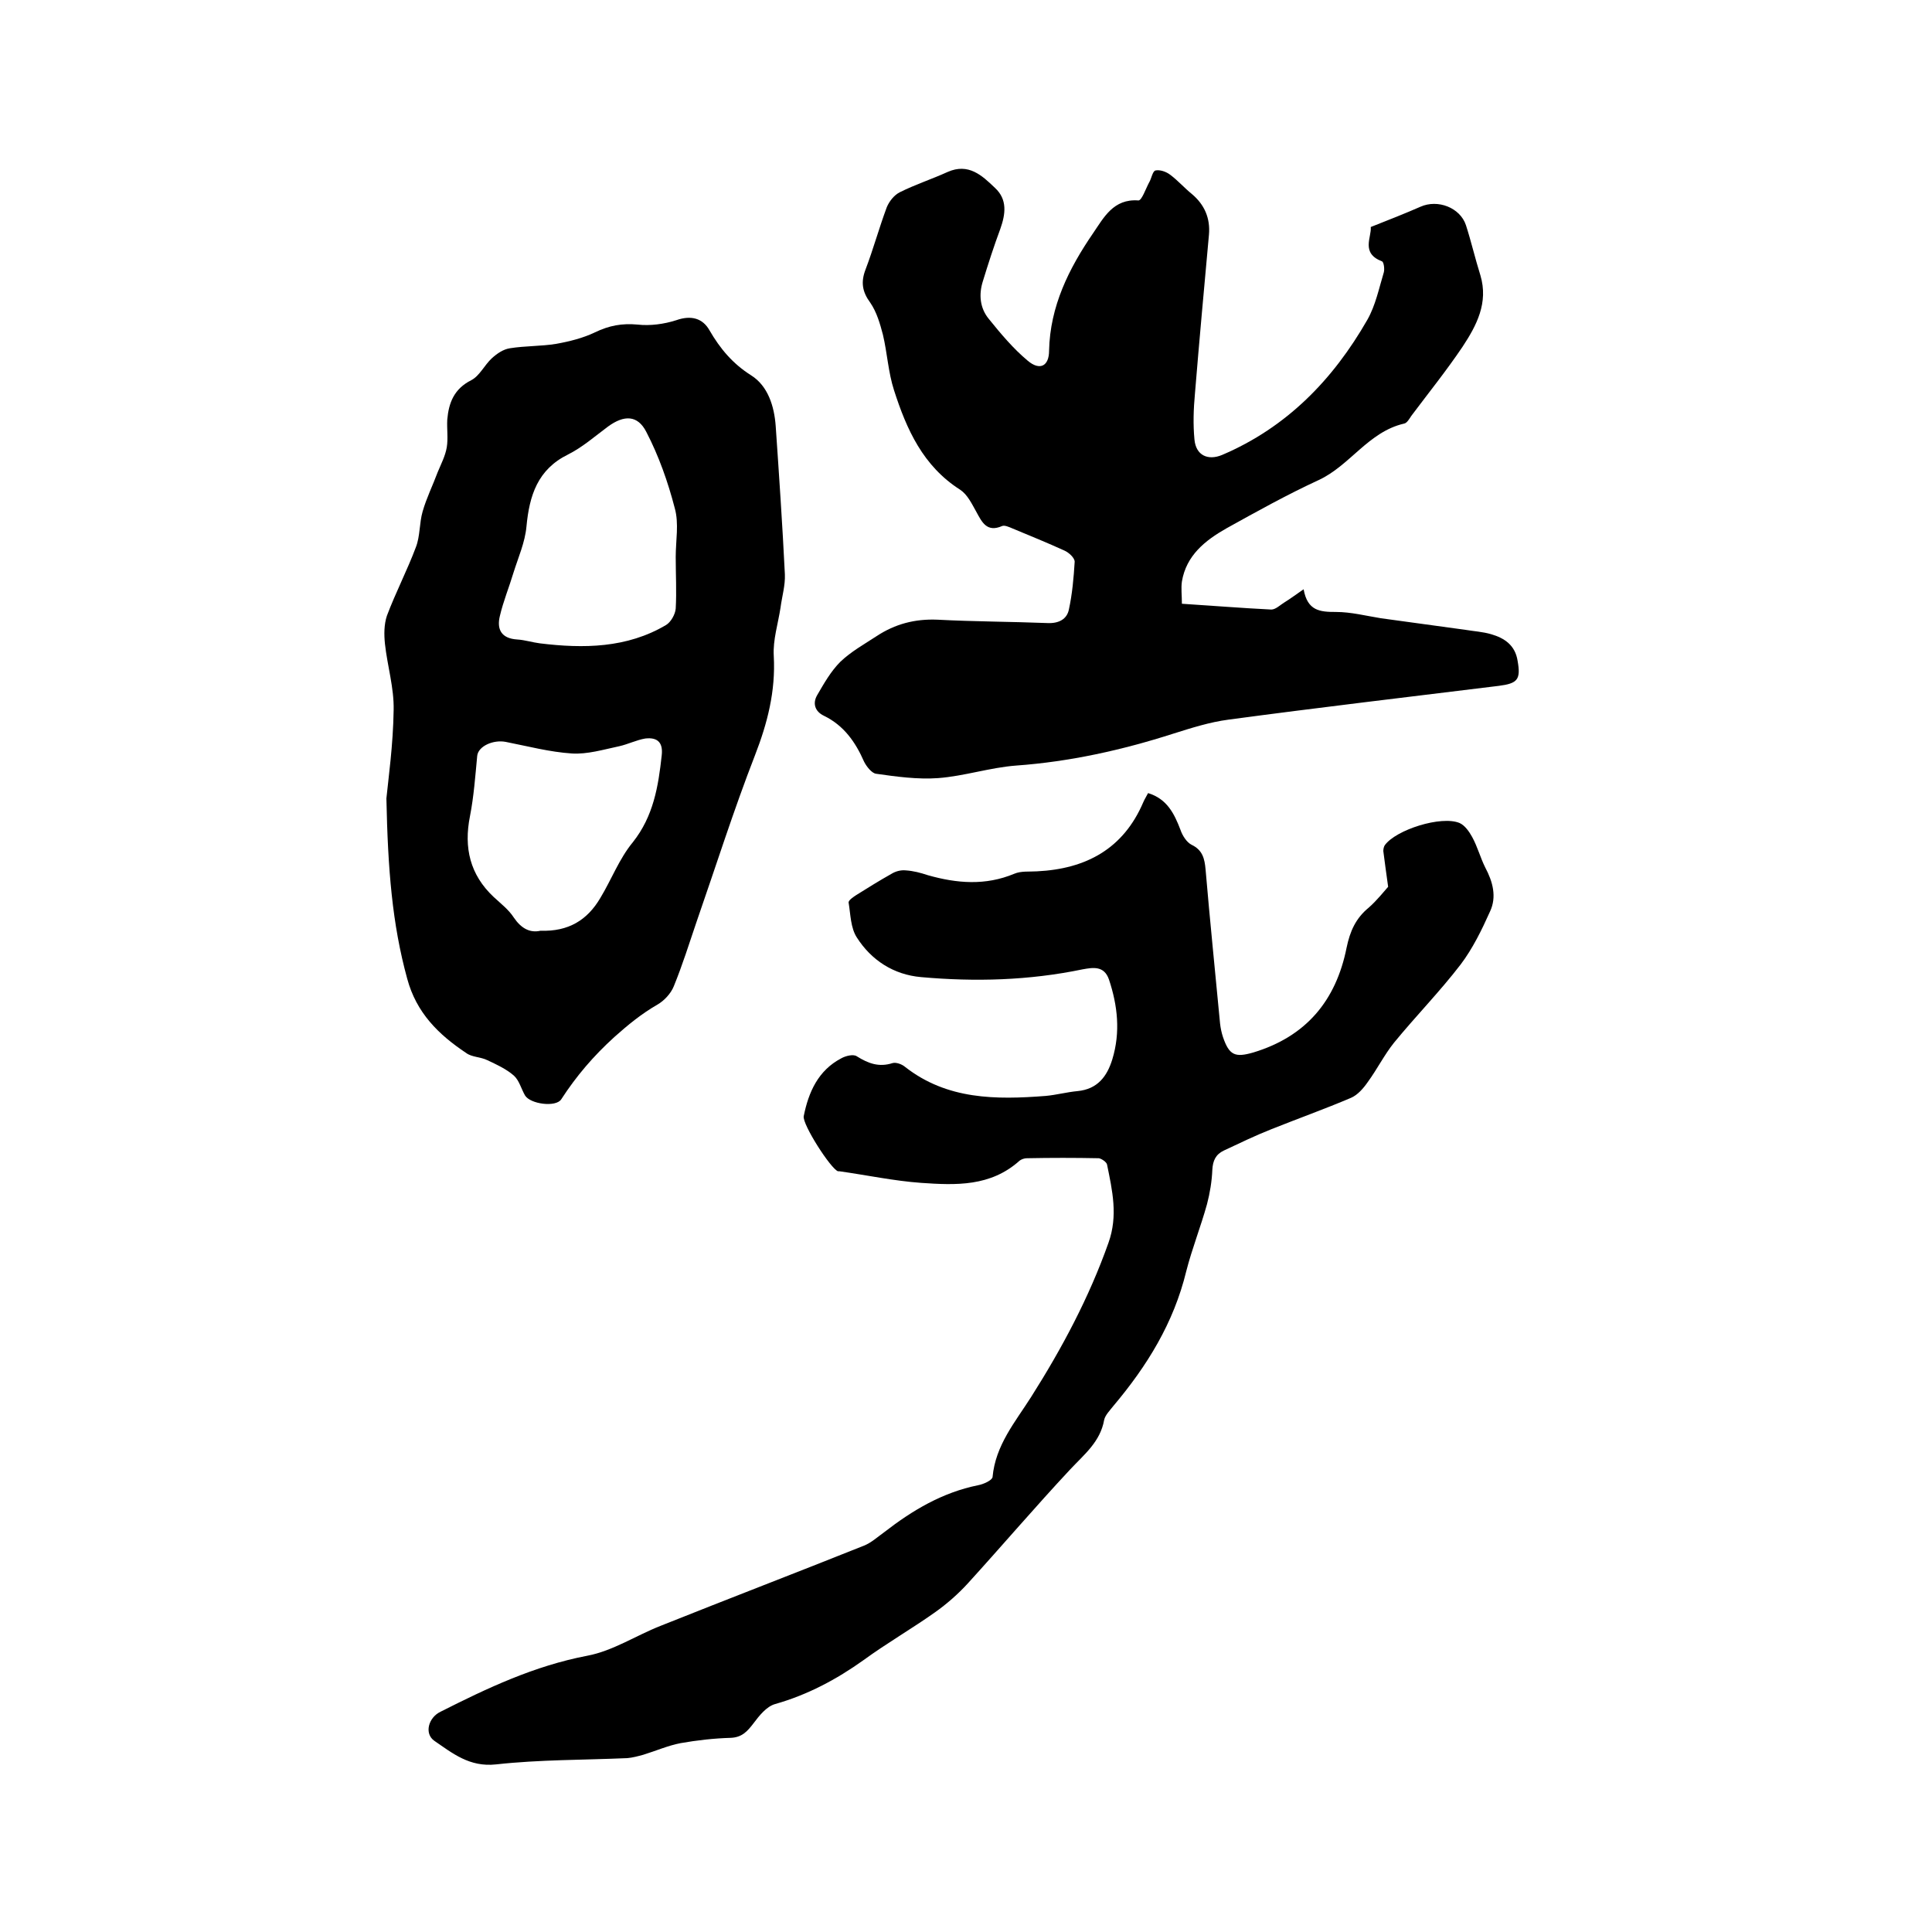
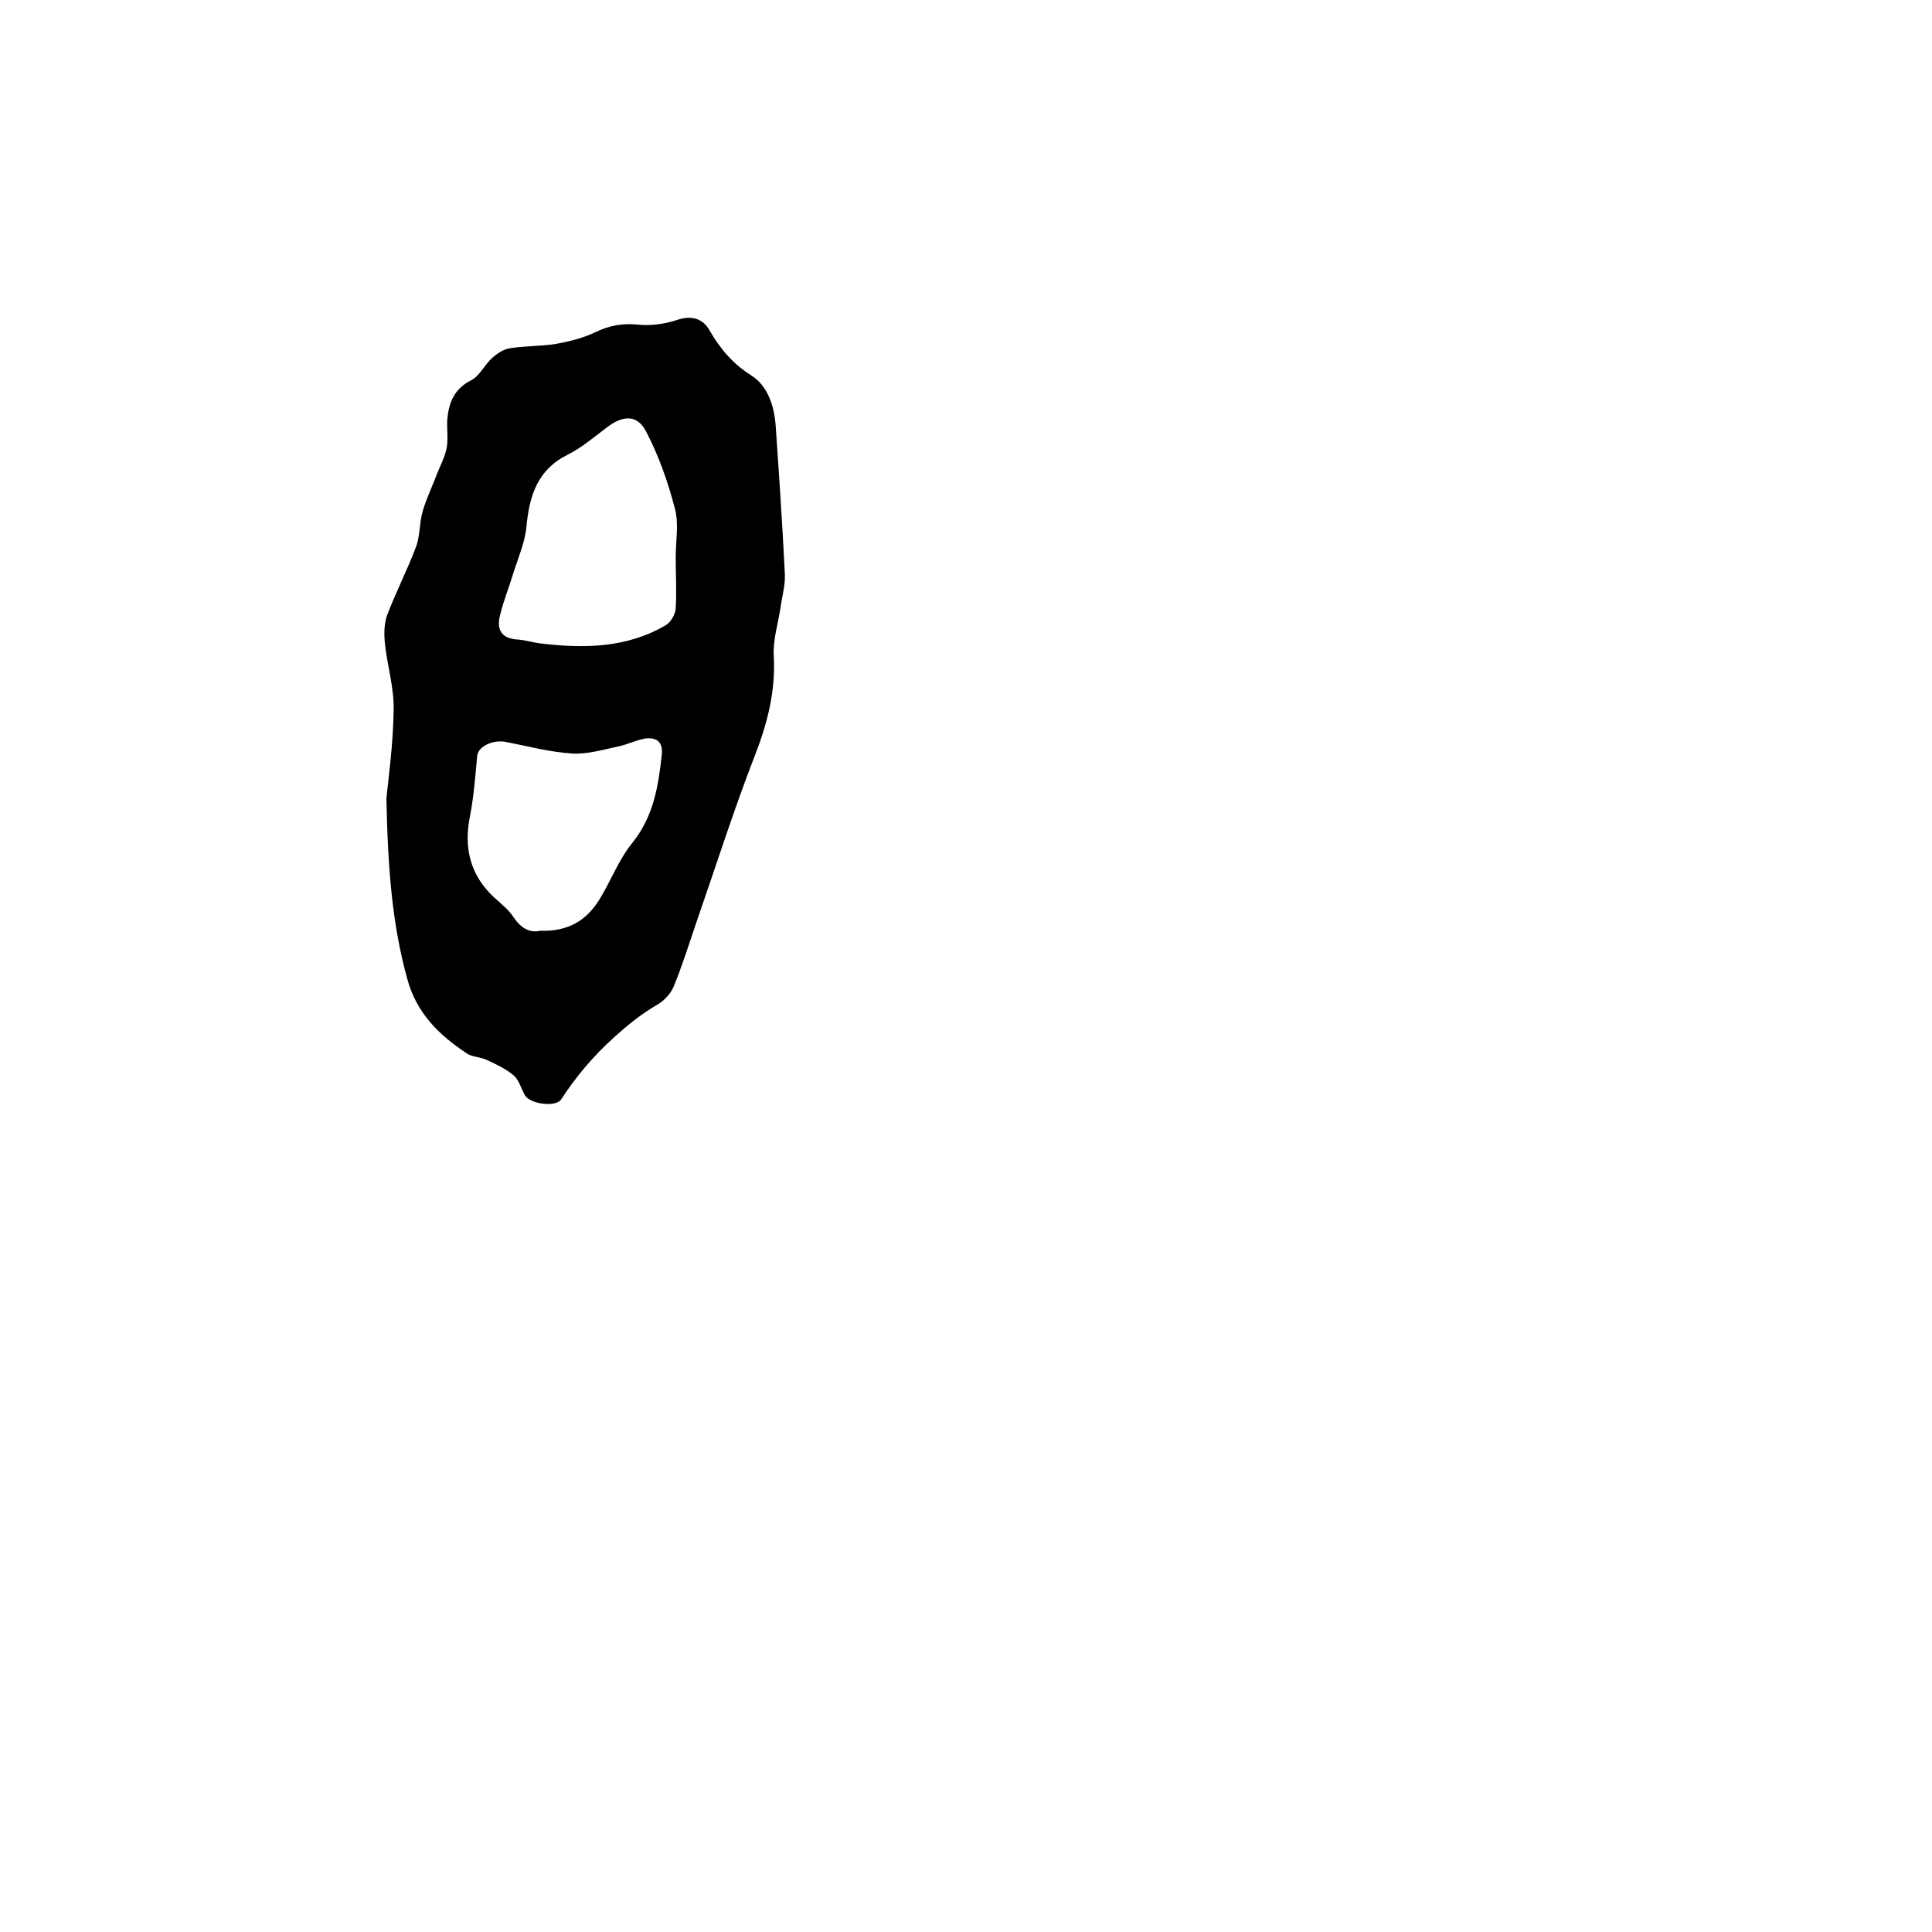
<svg xmlns="http://www.w3.org/2000/svg" enable-background="new 0 0 400 400" viewBox="0 0 400 400">
-   <path d="m287.4 183.6c-.4-2.8-.7-5.1-1-7.4 0-.4.1-.9.3-1.2 2.3-3.2 11.7-6.2 15.5-4.6 1.1.5 2 1.8 2.6 2.9 1.1 2 1.7 4.3 2.7 6.3 1.6 3 2.4 6.1 1 9.1-1.7 3.8-3.6 7.7-6.1 11-4.3 5.6-9.3 10.7-13.8 16.2-2 2.5-3.5 5.5-5.4 8.1-.9 1.3-2.1 2.7-3.5 3.3-5.4 2.3-11 4.3-16.5 6.5-3.3 1.3-6.6 2.9-9.8 4.4-1.7.8-2.3 2.1-2.4 4-.1 2.4-.5 4.8-1.1 7.1-1.3 4.7-3.1 9.2-4.3 13.9-2.6 10.7-8.1 19.6-15.1 27.9-.7.9-1.7 1.9-1.9 2.9-.8 4.5-4.1 7.1-7 10.2-7.2 7.7-14.1 15.8-21.2 23.6-2 2.2-4.4 4.3-6.8 6-4.8 3.4-10 6.4-14.8 9.9-5.6 4-11.6 7.2-18.3 9.1-1.8.5-3.3 2.4-4.5 4-1.3 1.7-2.4 2.9-4.7 3-3.5.1-7 .5-10.4 1.1-2.6.5-5.1 1.6-7.7 2.4-1.1.3-2.2.6-3.3.7-9.1.4-18.2.3-27.2 1.3-5.5.6-9-2.3-12.8-4.9-2.1-1.5-1.2-4.8 1.3-6 9.7-4.9 19.4-9.5 30.4-11.6 5.3-1 10.1-4.2 15.2-6.2 14-5.6 28.1-11 42.1-16.6 1.5-.6 2.8-1.8 4.2-2.8 5.8-4.5 12-8.2 19.4-9.7 1.1-.2 2.9-1 3-1.7.6-6.6 4.7-11.4 8-16.6 6.4-10.1 12-20.6 16-31.9 2-5.6.8-10.8-.3-16.2-.1-.5-1.1-1.2-1.7-1.3-5-.1-9.9-.1-14.9 0-.5 0-1.1.2-1.5.5-6 5.4-13.2 5.1-20.4 4.6-5.6-.4-11.2-1.6-16.9-2.4-.1 0-.2 0-.3 0-1.5-.5-7.4-9.7-7.1-11.4 1-5 3-9.5 7.8-12 .9-.5 2.5-.9 3.2-.4 2.4 1.5 4.6 2.3 7.4 1.4.7-.2 1.9.2 2.6.8 8.7 6.8 18.8 6.8 29.1 6 2.2-.2 4.4-.8 6.6-1 4.1-.4 6.1-3 7.2-6.6 1.7-5.6 1.1-11.1-.7-16.5-1-2.9-3.3-2.5-5.5-2.1-11.1 2.3-22.2 2.6-33.4 1.6-5.7-.5-10.3-3.5-13.3-8.2-1.3-2-1.3-4.8-1.7-7.2-.1-.5 1-1.2 1.6-1.6 2.4-1.5 4.8-3 7.3-4.4.8-.5 1.9-.8 2.9-.7 1.6.1 3.1.5 4.6 1 6 1.7 11.9 2.2 17.9-.3 1.4-.6 3.1-.4 4.7-.5 10.2-.5 17.9-4.7 22-14.3.3-.7.7-1.3 1-1.9 3.9 1.2 5.4 4.2 6.7 7.6.4 1.2 1.3 2.6 2.3 3.1 2.3 1.1 2.7 2.9 2.9 5.1.9 10.6 2 21.3 3 31.9.1.9.3 1.9.6 2.8 1.3 3.8 2.5 4.3 6.3 3.2 10.9-3.3 17.1-10.7 19.3-21.7.7-3.4 1.9-6.1 4.6-8.3 1.7-1.5 3.1-3.3 4-4.3z" />
-   <path d="m283.8 47c3.8-1.5 7.1-2.8 10.3-4.2 3.6-1.6 8.2.2 9.4 3.8 1.1 3.4 1.9 6.9 3 10.4 1.7 5.7-.8 10.4-3.7 14.8-3.3 4.9-7 9.5-10.6 14.3-.4.6-.9 1.5-1.5 1.6-7.4 1.7-11.2 8.7-17.7 11.7s-12.8 6.5-19.1 10c-4.4 2.5-8.3 5.6-9.2 11-.2 1.4 0 2.9 0 4.6 6.3.4 12.4.9 18.5 1.2.9 0 1.8-.9 2.6-1.4 1.3-.8 2.5-1.7 4.1-2.8.8 4.5 3.4 4.7 6.7 4.7 3.1 0 6.2.8 9.3 1.3 5.8.8 11.6 1.6 17.5 2.4 1.8.3 3.6.4 5.3.9 2.8.8 5 2.3 5.5 5.5.7 3.9 0 4.7-3.9 5.2-18.7 2.3-37.4 4.5-56 7-3.8.5-7.6 1.7-11.4 2.9-10.6 3.4-21.4 5.8-32.5 6.6-5.4.4-10.8 2.2-16.2 2.6-4.2.3-8.6-.3-12.8-.9-.9-.1-2-1.5-2.5-2.5-1.8-4.1-4.2-7.5-8.3-9.5-1.9-.9-2.4-2.6-1.4-4.3 1.4-2.4 2.8-4.9 4.8-6.9 2.2-2.1 4.9-3.6 7.5-5.3 3.8-2.5 7.9-3.6 12.6-3.4 7.6.4 15.2.4 22.8.7 2.3.1 4-.8 4.4-2.8.7-3.2 1-6.6 1.2-9.9 0-.8-1.2-1.9-2.1-2.3-3.5-1.6-7.2-3.1-10.8-4.6-.7-.3-1.6-.7-2.1-.5-3.2 1.4-4.2-.8-5.4-3-.9-1.6-1.8-3.5-3.3-4.5-7.7-4.9-11.1-12.5-13.7-20.6-1.2-3.7-1.4-7.7-2.3-11.5-.6-2.3-1.3-4.7-2.6-6.6-1.7-2.3-2-4.3-1-6.9 1.6-4.2 2.8-8.6 4.4-12.9.5-1.2 1.5-2.5 2.7-3.1 3.2-1.6 6.6-2.7 9.9-4.2 4.3-1.9 7.1.7 9.8 3.3 2.6 2.4 2.2 5.4 1.1 8.5-1.3 3.5-2.5 7.2-3.6 10.8-.9 2.8-.6 5.6 1.2 7.8 2.5 3.1 5.1 6.2 8.1 8.7 2.5 2.1 4.4 1.1 4.4-2.1.2-9.2 4.1-17 9.1-24.3 2.2-3.2 4.2-7.2 9.4-6.8.7 0 1.5-2.4 2.2-3.7.5-.8.7-2.3 1.3-2.5.9-.2 2.2.2 3.1.9 1.6 1.2 2.9 2.7 4.5 4 2.6 2.2 3.8 5 3.5 8.4-1 11-2 21.9-2.9 32.9-.3 3.2-.4 6.4-.1 9.5.3 3.3 2.8 4.4 5.7 3.2 13.4-5.7 23-15.6 30.1-28 1.7-3 2.4-6.5 3.4-9.8.2-.7 0-2.2-.4-2.3-4.4-1.7-2.1-5-2.3-7.1z" />
  <path d="m80 165.3c.4-4 1.4-11.1 1.5-18.3.1-4.6-1.3-9.1-1.8-13.7-.2-1.9-.2-4 .4-5.8 1.8-4.8 4.2-9.4 6-14.2.9-2.3.7-5 1.4-7.4.8-2.8 2.1-5.4 3.1-8.1.7-1.7 1.6-3.4 1.9-5.2s0-3.8.1-5.7c.3-3.5 1.4-6.4 5-8.2 1.7-.9 2.7-3.1 4.2-4.5 1.1-1 2.4-1.9 3.8-2.1 3.1-.5 6.4-.4 9.5-.9 2.8-.5 5.6-1.2 8.1-2.4 2.9-1.4 5.6-1.9 8.8-1.6 2.6.3 5.5-.1 8-.9 3.1-1.1 5.5-.4 6.9 2.1 2.2 3.8 4.8 6.9 8.6 9.3 3.5 2.2 4.8 6.4 5.1 10.5.7 10.2 1.4 20.5 1.9 30.7.1 2.3-.6 4.6-.9 6.9-.5 3.3-1.6 6.7-1.4 10 .4 7.3-1.3 13.9-3.9 20.6-4.4 11.3-8.1 23-12.1 34.5-1.5 4.4-2.9 8.9-4.7 13.3-.6 1.5-2 3-3.4 3.8-3.3 1.9-6.1 4.2-8.9 6.7-4.3 3.9-7.9 8.1-11 12.9-1.1 1.7-6.4 1-7.5-.8-.8-1.4-1.2-3.1-2.3-4.1-1.6-1.4-3.6-2.3-5.5-3.2-1.4-.7-3.2-.6-4.4-1.5-5.7-3.8-10.3-8.3-12.2-15.4-3.1-11.3-4-22.6-4.3-37.3zm59.9-50c0-3.4.7-6.9-.2-10.1-1.4-5.4-3.3-10.8-5.9-15.8-1.8-3.5-4.6-3.5-7.9-1.1-2.7 2-5.3 4.3-8.3 5.8-6.3 3.1-8 8.5-8.6 14.9-.3 3.3-1.7 6.4-2.7 9.6-.9 3-2.1 5.9-2.8 8.9-.7 2.8.3 4.7 3.6 4.9 1.6.1 3.1.6 4.7.8 9 1.1 18 1 26.1-3.8 1-.6 1.9-2.2 2-3.4.2-3.5 0-7.1 0-10.7zm-28 77.4c5.8.2 9.7-2.2 12.4-6.8 2.3-3.8 3.9-8.1 6.7-11.5 4.3-5.4 5.3-11.6 6-18 .3-2.6-.8-3.8-3.4-3.5-1.8.3-3.6 1.2-5.4 1.6-3.3.7-6.6 1.7-9.8 1.5-4.6-.3-9.1-1.5-13.7-2.4-2.6-.5-5.7.9-5.9 2.9-.4 4.2-.7 8.4-1.5 12.5-1.3 6.5 0 12.1 4.9 16.7 1.5 1.4 3.1 2.6 4.2 4.3 1.5 2.2 3.3 3.2 5.5 2.7z" />
</svg>